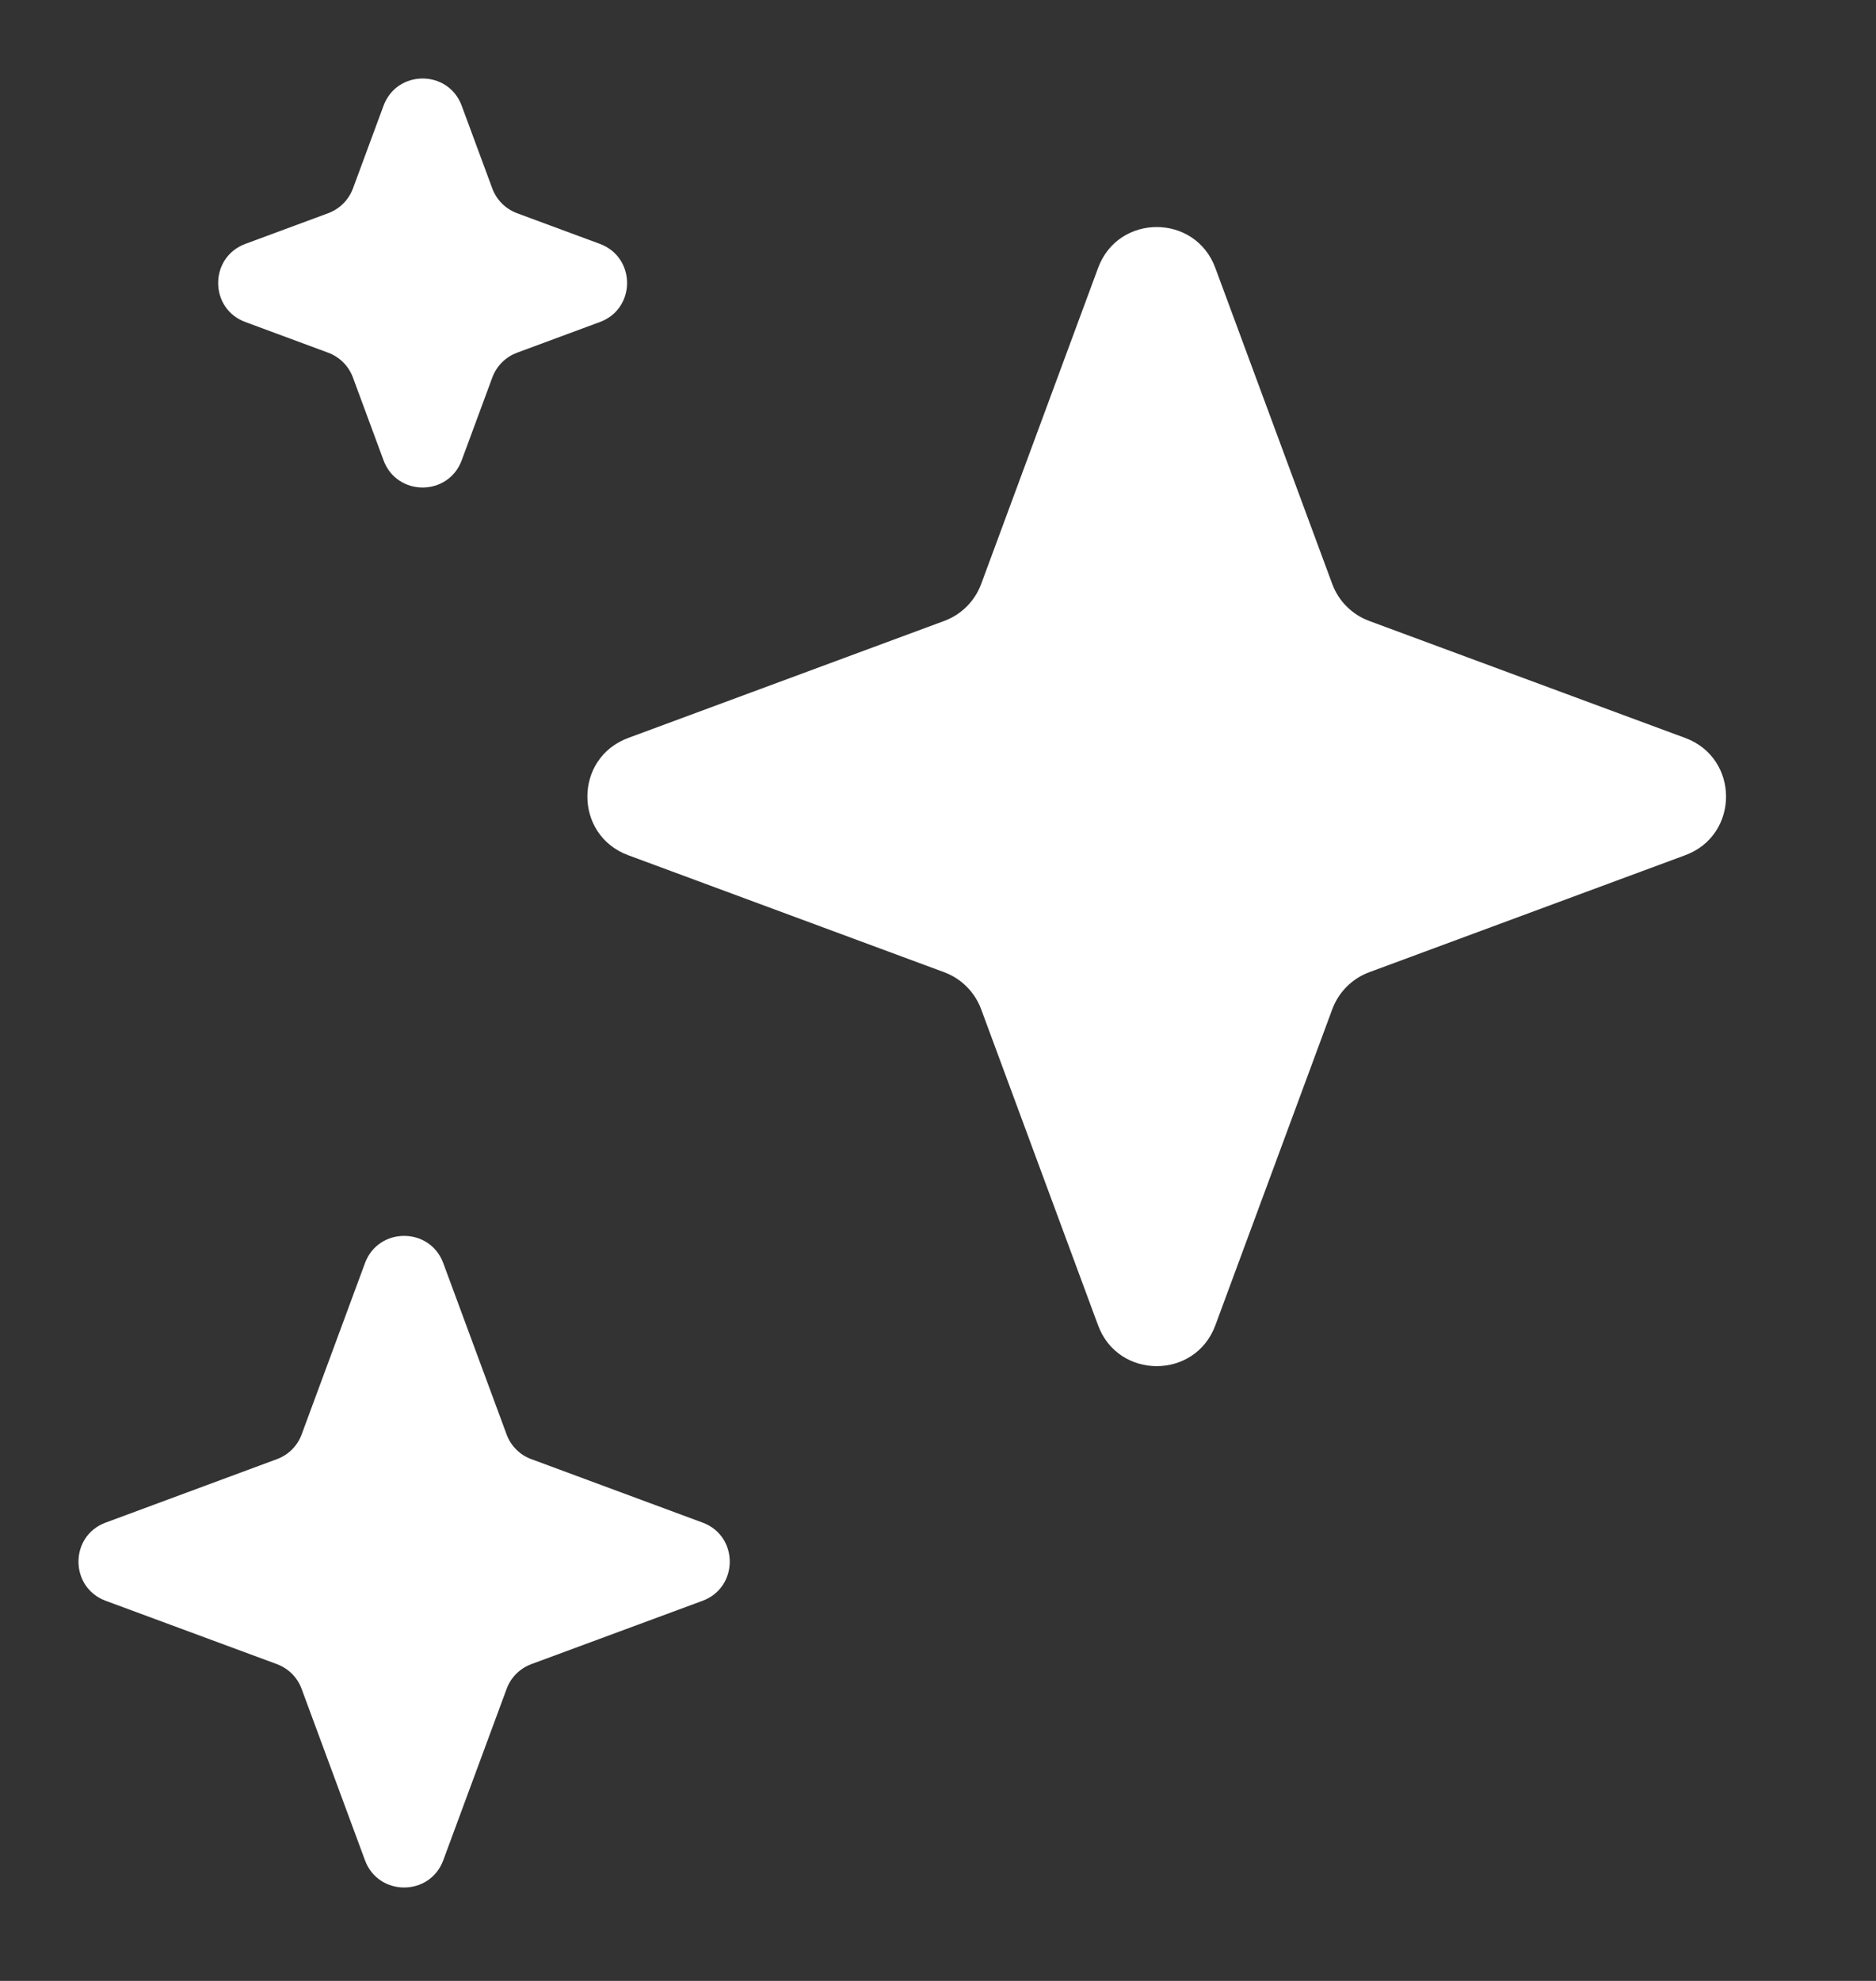
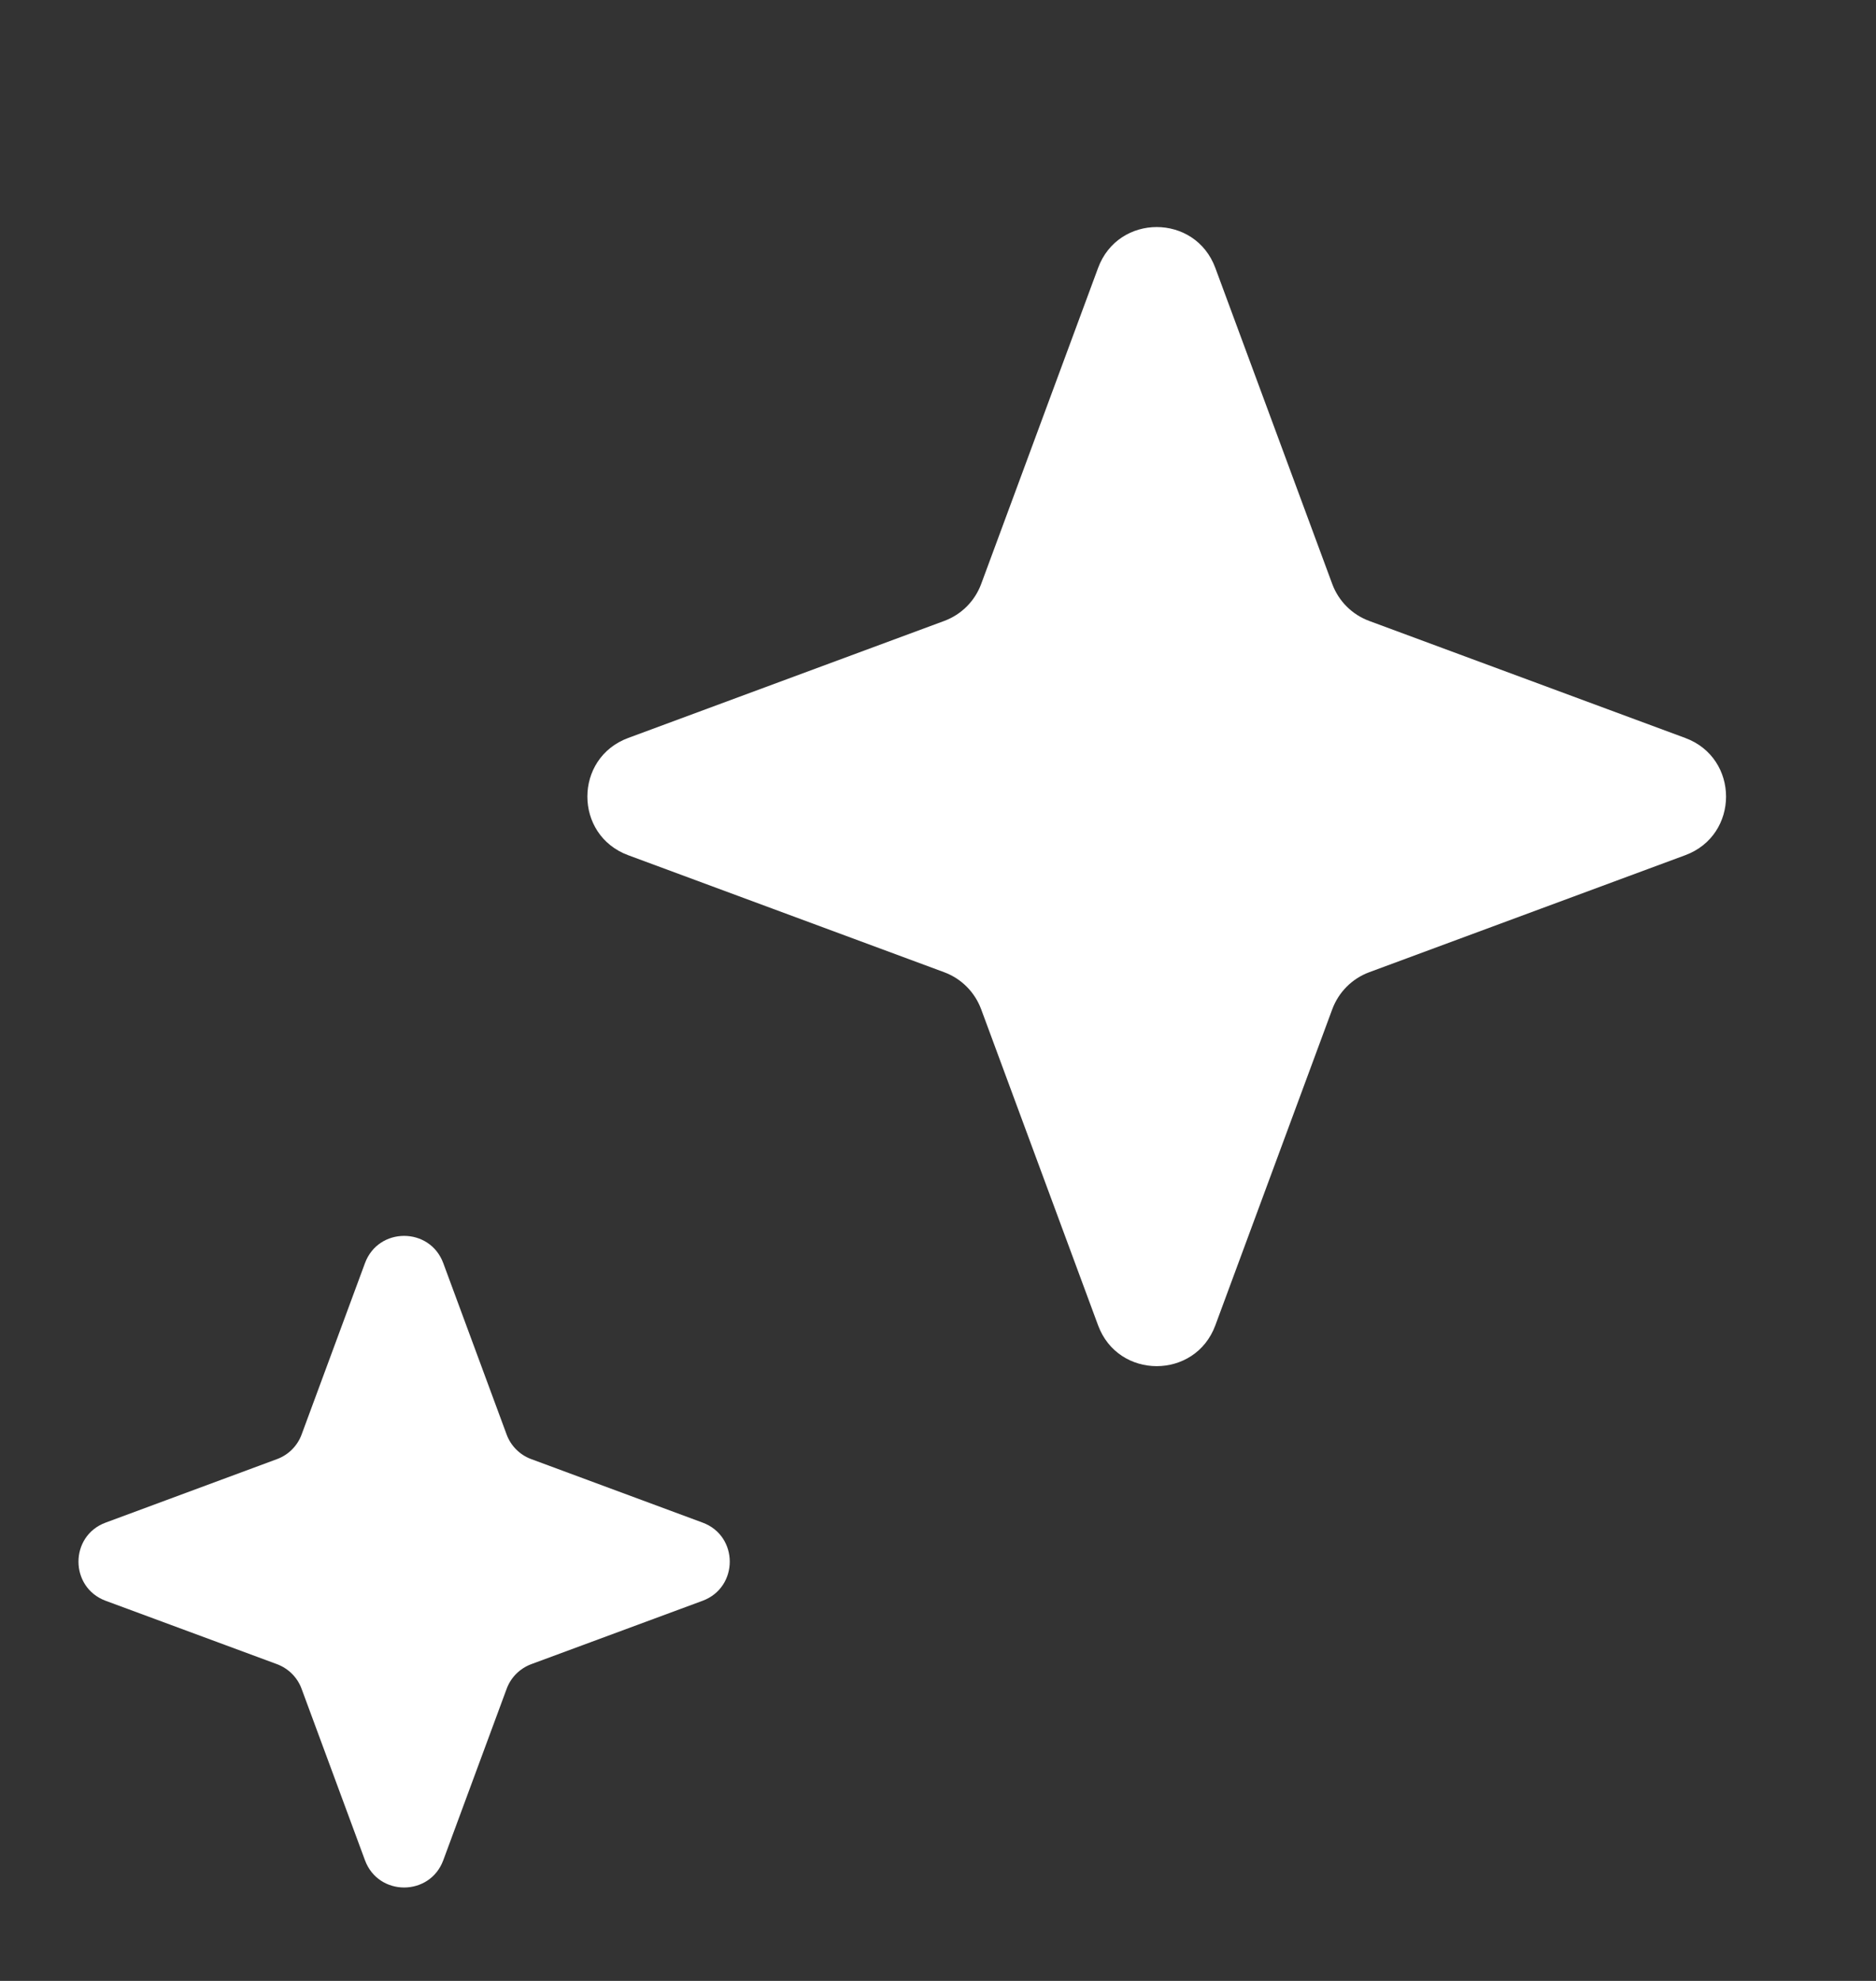
<svg xmlns="http://www.w3.org/2000/svg" width="18" height="19" viewBox="0 0 18 19" fill="none">
  <rect x="0" y="0" width="18" height="19" fill="#333333" stroke="none" />
  <path d="M10.536 2.57C10.729 2.047 11.468 2.047 11.661 2.57L12.783 5.602C12.844 5.766 12.973 5.895 13.138 5.956L16.169 7.078C16.692 7.271 16.692 8.01 16.169 8.203L13.138 9.325C12.973 9.386 12.844 9.516 12.783 9.68L11.661 12.712C11.468 13.234 10.729 13.234 10.536 12.712L9.414 9.68C9.353 9.516 9.224 9.386 9.059 9.325L6.028 8.203C5.505 8.01 5.505 7.271 6.028 7.078L9.059 5.956C9.224 5.895 9.353 5.766 9.414 5.602L10.536 2.57Z" fill="white" />
  <path d="M3.502 12.115C3.631 11.767 4.124 11.767 4.253 12.115L4.861 13.759C4.901 13.868 4.988 13.955 5.097 13.995L6.741 14.604C7.089 14.732 7.089 15.225 6.741 15.354L5.097 15.962C4.988 16.003 4.901 16.089 4.861 16.199L4.253 17.843C4.124 18.191 3.631 18.191 3.502 17.843L2.894 16.199C2.854 16.089 2.767 16.003 2.658 15.962L1.014 15.354C0.666 15.225 0.666 14.732 1.014 14.604L2.658 13.995C2.767 13.955 2.854 13.868 2.894 13.759L3.502 12.115Z" fill="white" />
-   <path d="M3.68 1.014C3.809 0.666 4.301 0.666 4.43 1.014L4.724 1.809C4.765 1.918 4.851 2.004 4.961 2.045L5.755 2.339C6.104 2.468 6.104 2.961 5.755 3.089L4.961 3.383C4.851 3.424 4.765 3.51 4.724 3.62L4.43 4.415C4.301 4.763 3.809 4.763 3.68 4.415L3.386 3.62C3.345 3.51 3.259 3.424 3.149 3.383L2.355 3.089C2.006 2.961 2.006 2.468 2.355 2.339L3.149 2.045C3.259 2.004 3.345 1.918 3.386 1.809L3.68 1.014Z" fill="white" />
</svg>